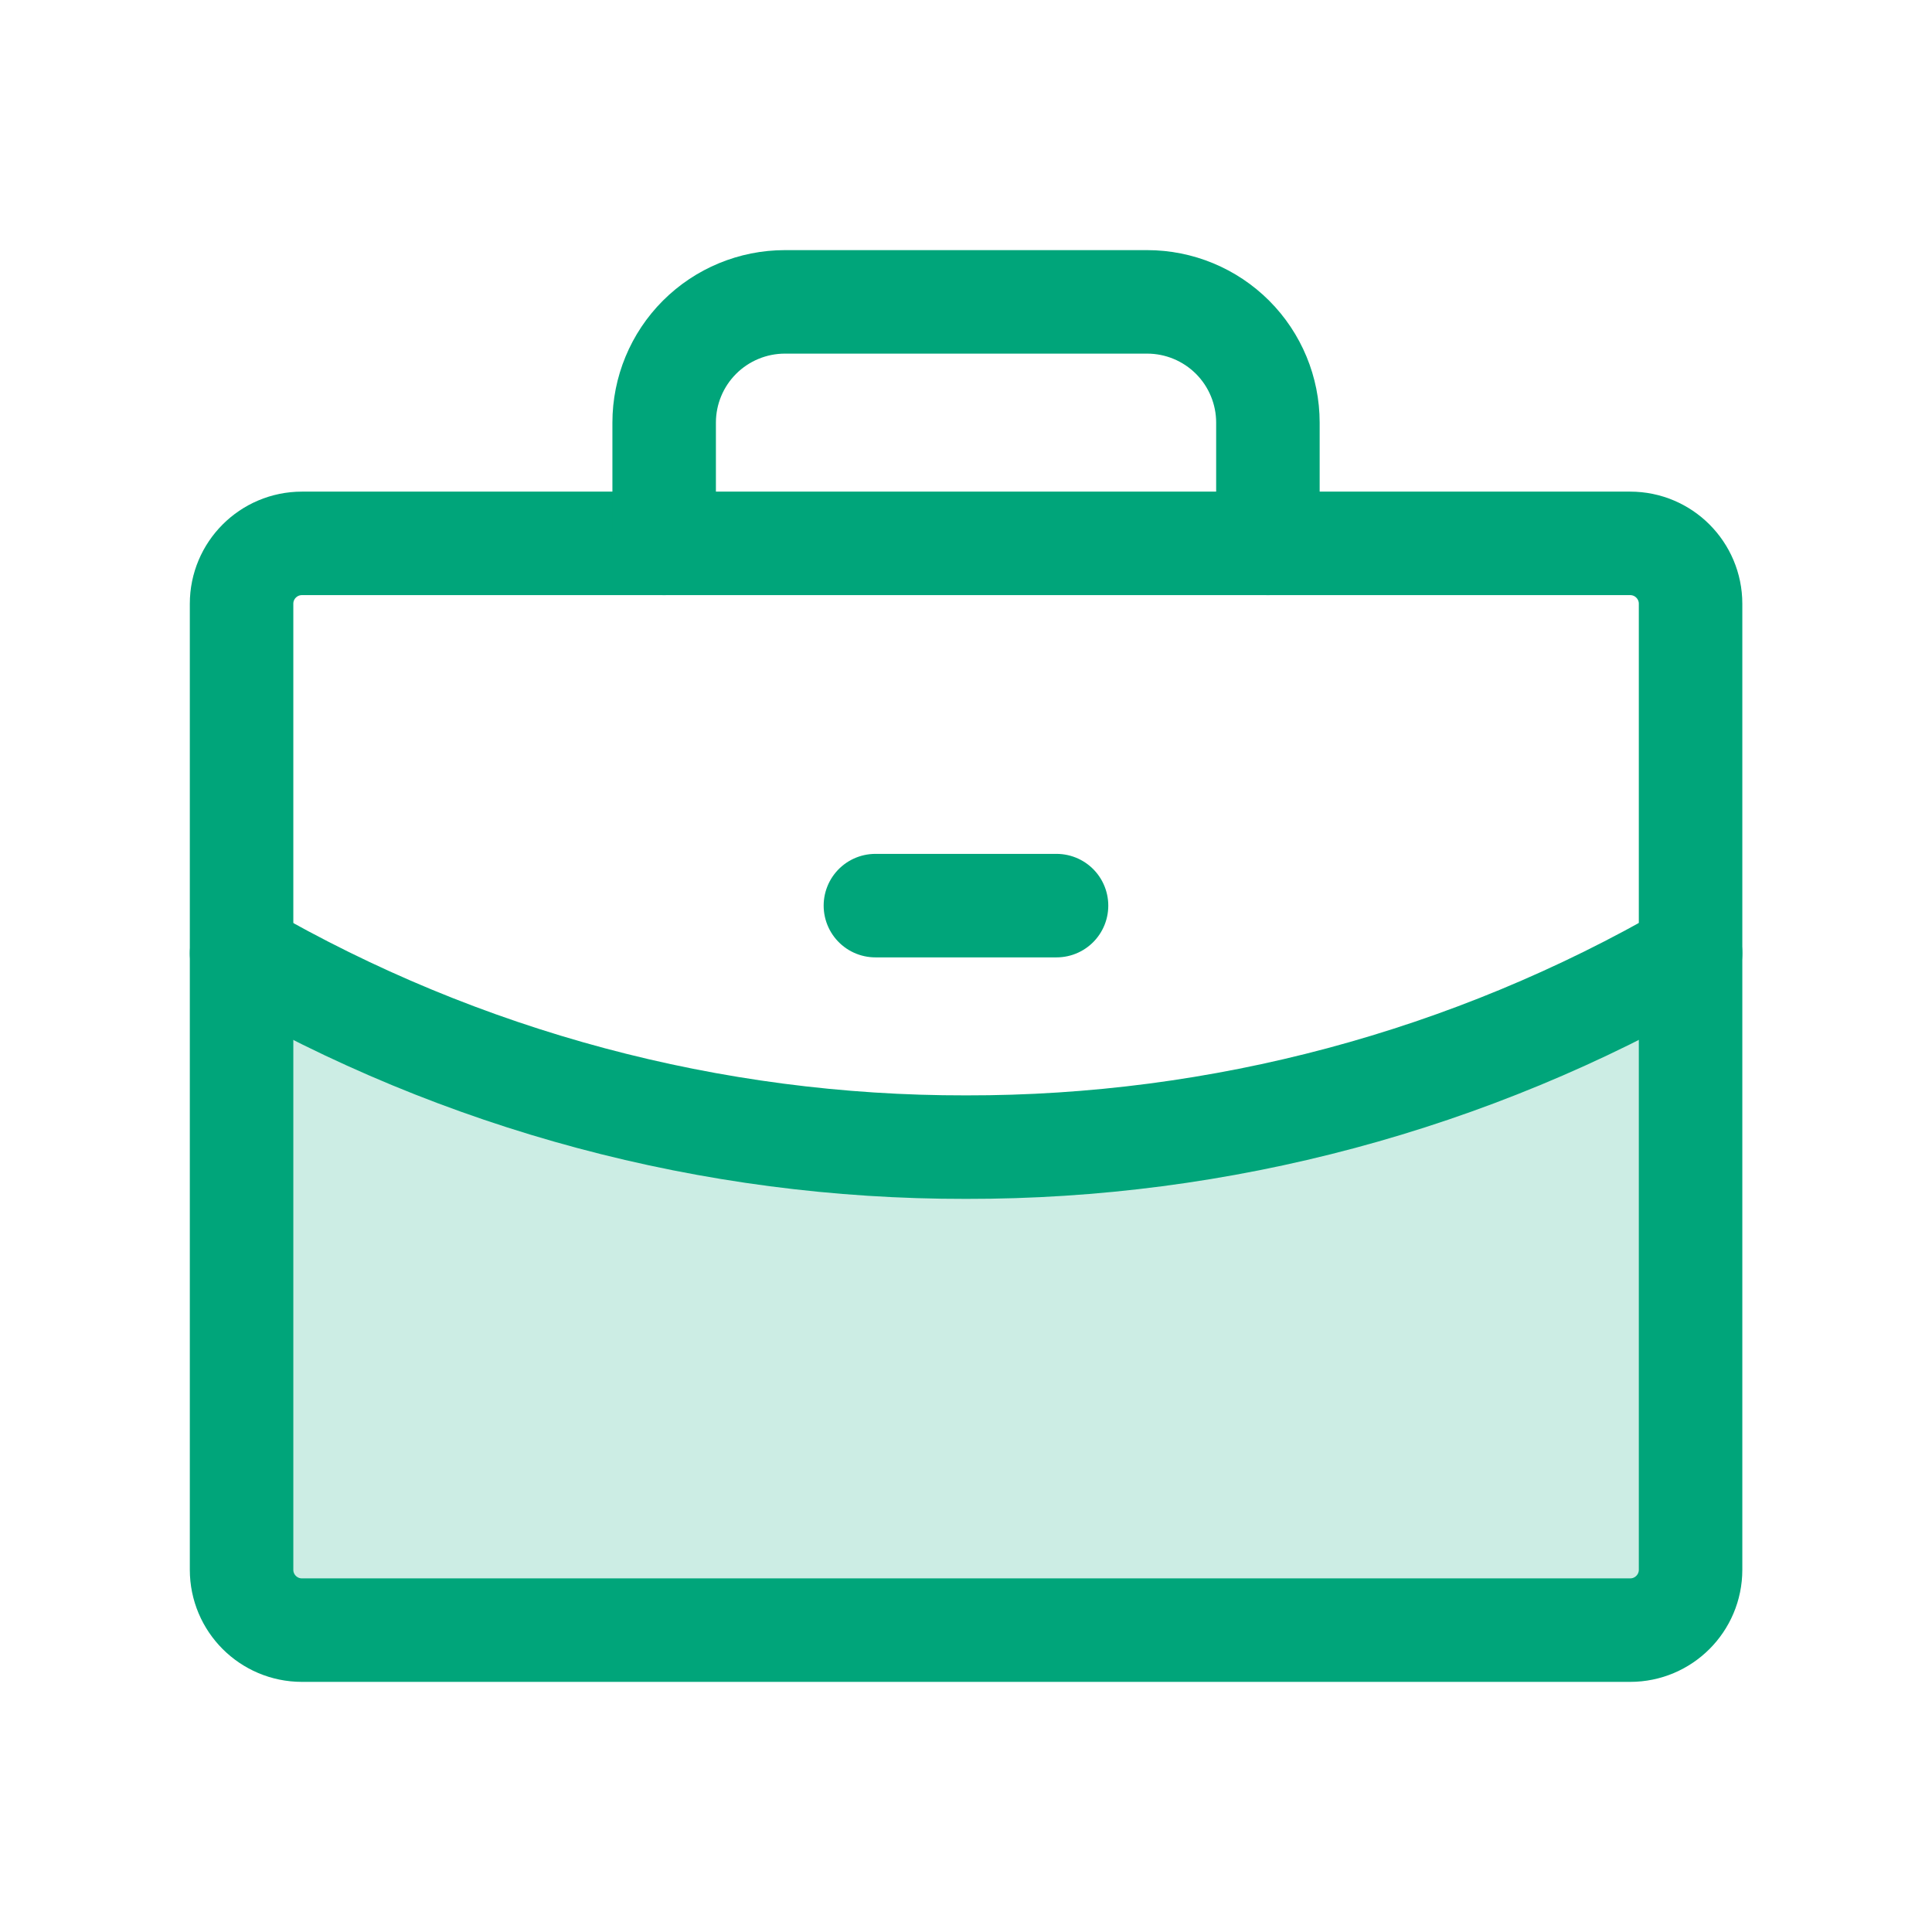
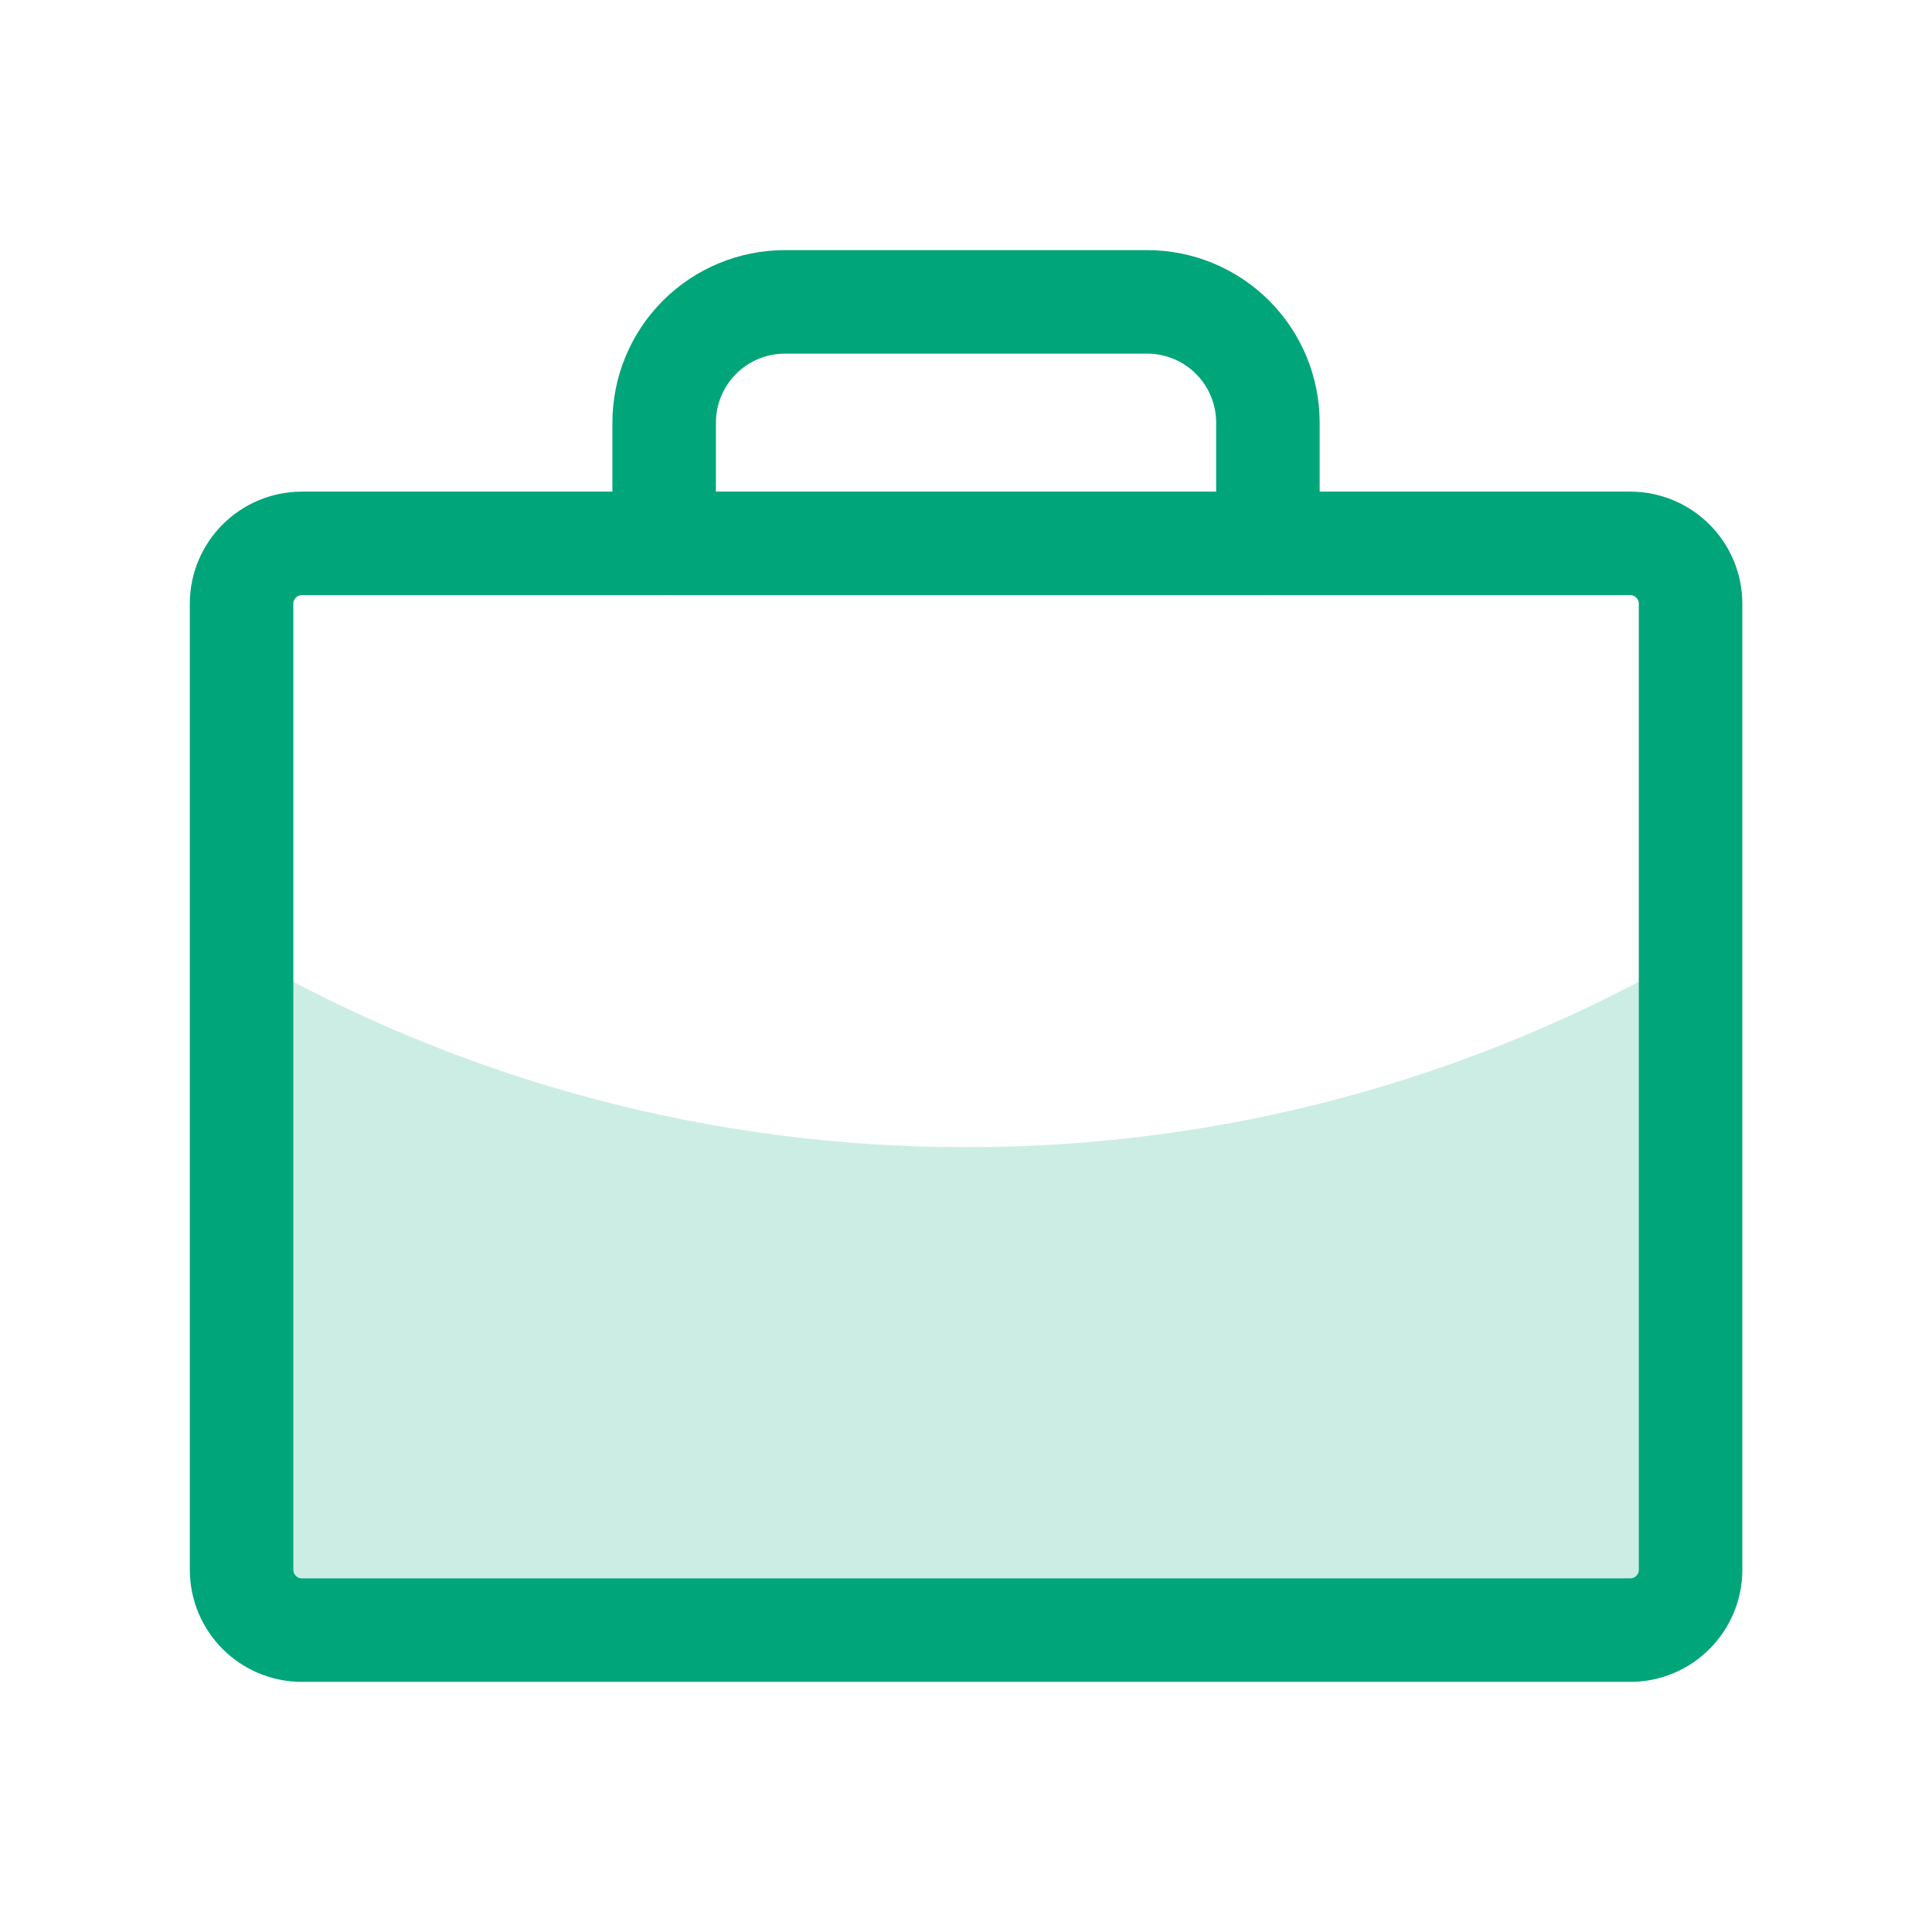
<svg xmlns="http://www.w3.org/2000/svg" width="56" height="56" viewBox="0 0 56 56" fill="none">
  <path opacity="0.2" d="M28 33.25C20.628 33.262 13.384 31.324 7.002 27.632V45.5C7.002 45.73 7.047 45.958 7.135 46.17C7.223 46.382 7.352 46.575 7.515 46.738C7.677 46.9 7.87 47.029 8.082 47.117C8.295 47.205 8.522 47.25 8.752 47.25H47.252C47.482 47.25 47.709 47.205 47.922 47.117C48.134 47.029 48.327 46.9 48.489 46.738C48.652 46.575 48.781 46.382 48.869 46.17C48.957 45.958 49.002 45.73 49.002 45.5V27.63C42.62 31.323 35.374 33.262 28 33.25V33.25Z" fill="#00A57A" />
  <path d="M47.252 15.75H8.752C7.785 15.75 7.002 16.534 7.002 17.5V45.5C7.002 46.467 7.785 47.25 8.752 47.25H47.252C48.218 47.25 49.002 46.467 49.002 45.5V17.5C49.002 16.534 48.218 15.75 47.252 15.75Z" stroke="#00A57A" stroke-width="3" stroke-linecap="round" stroke-linejoin="round" />
  <path d="M36.751 15.75V12.25C36.751 11.322 36.382 10.431 35.726 9.775C35.069 9.119 34.179 8.75 33.251 8.75H22.751C21.823 8.75 20.933 9.119 20.276 9.775C19.62 10.431 19.251 11.322 19.251 12.25V15.75" stroke="#00A57A" stroke-width="3" stroke-linecap="round" stroke-linejoin="round" />
-   <path d="M49.002 27.63C42.62 31.323 35.374 33.262 28 33.25C20.628 33.262 13.384 31.323 7.002 27.632" stroke="#00A57A" stroke-width="3" stroke-linecap="round" stroke-linejoin="round" />
-   <path d="M25.374 26.25H30.624" stroke="#00A57A" stroke-width="3" stroke-linecap="round" stroke-linejoin="round" />
</svg>